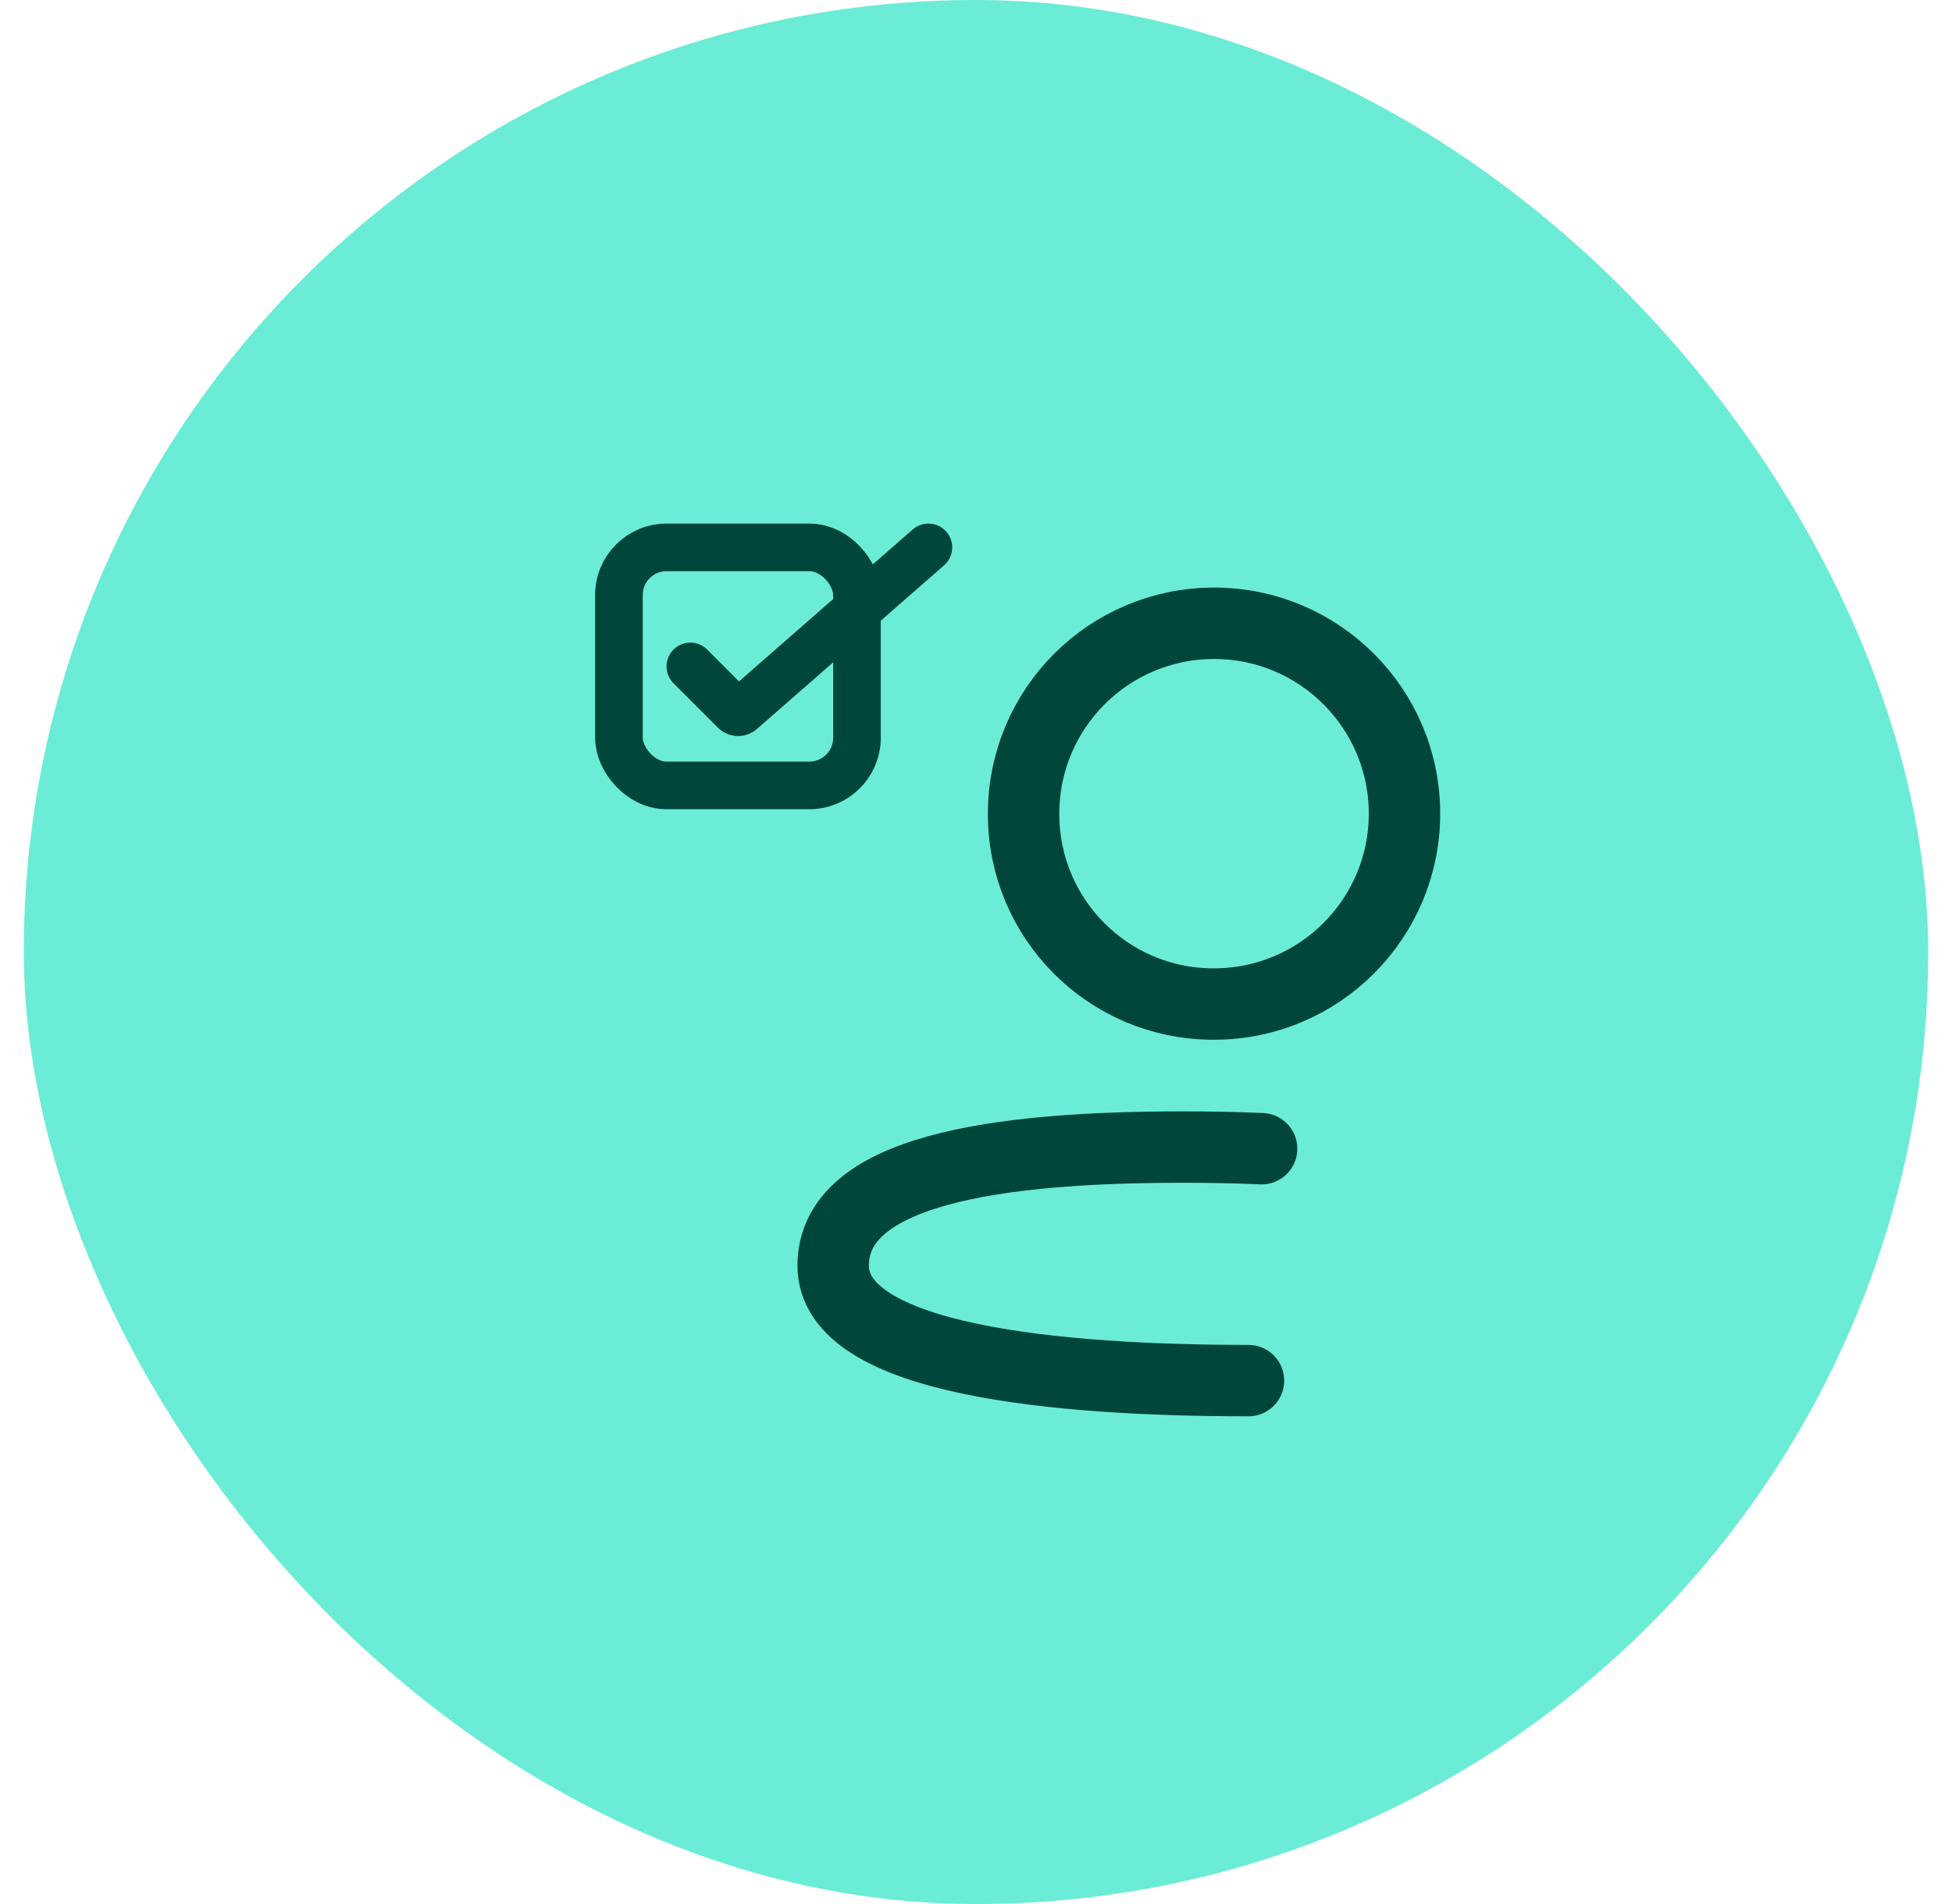
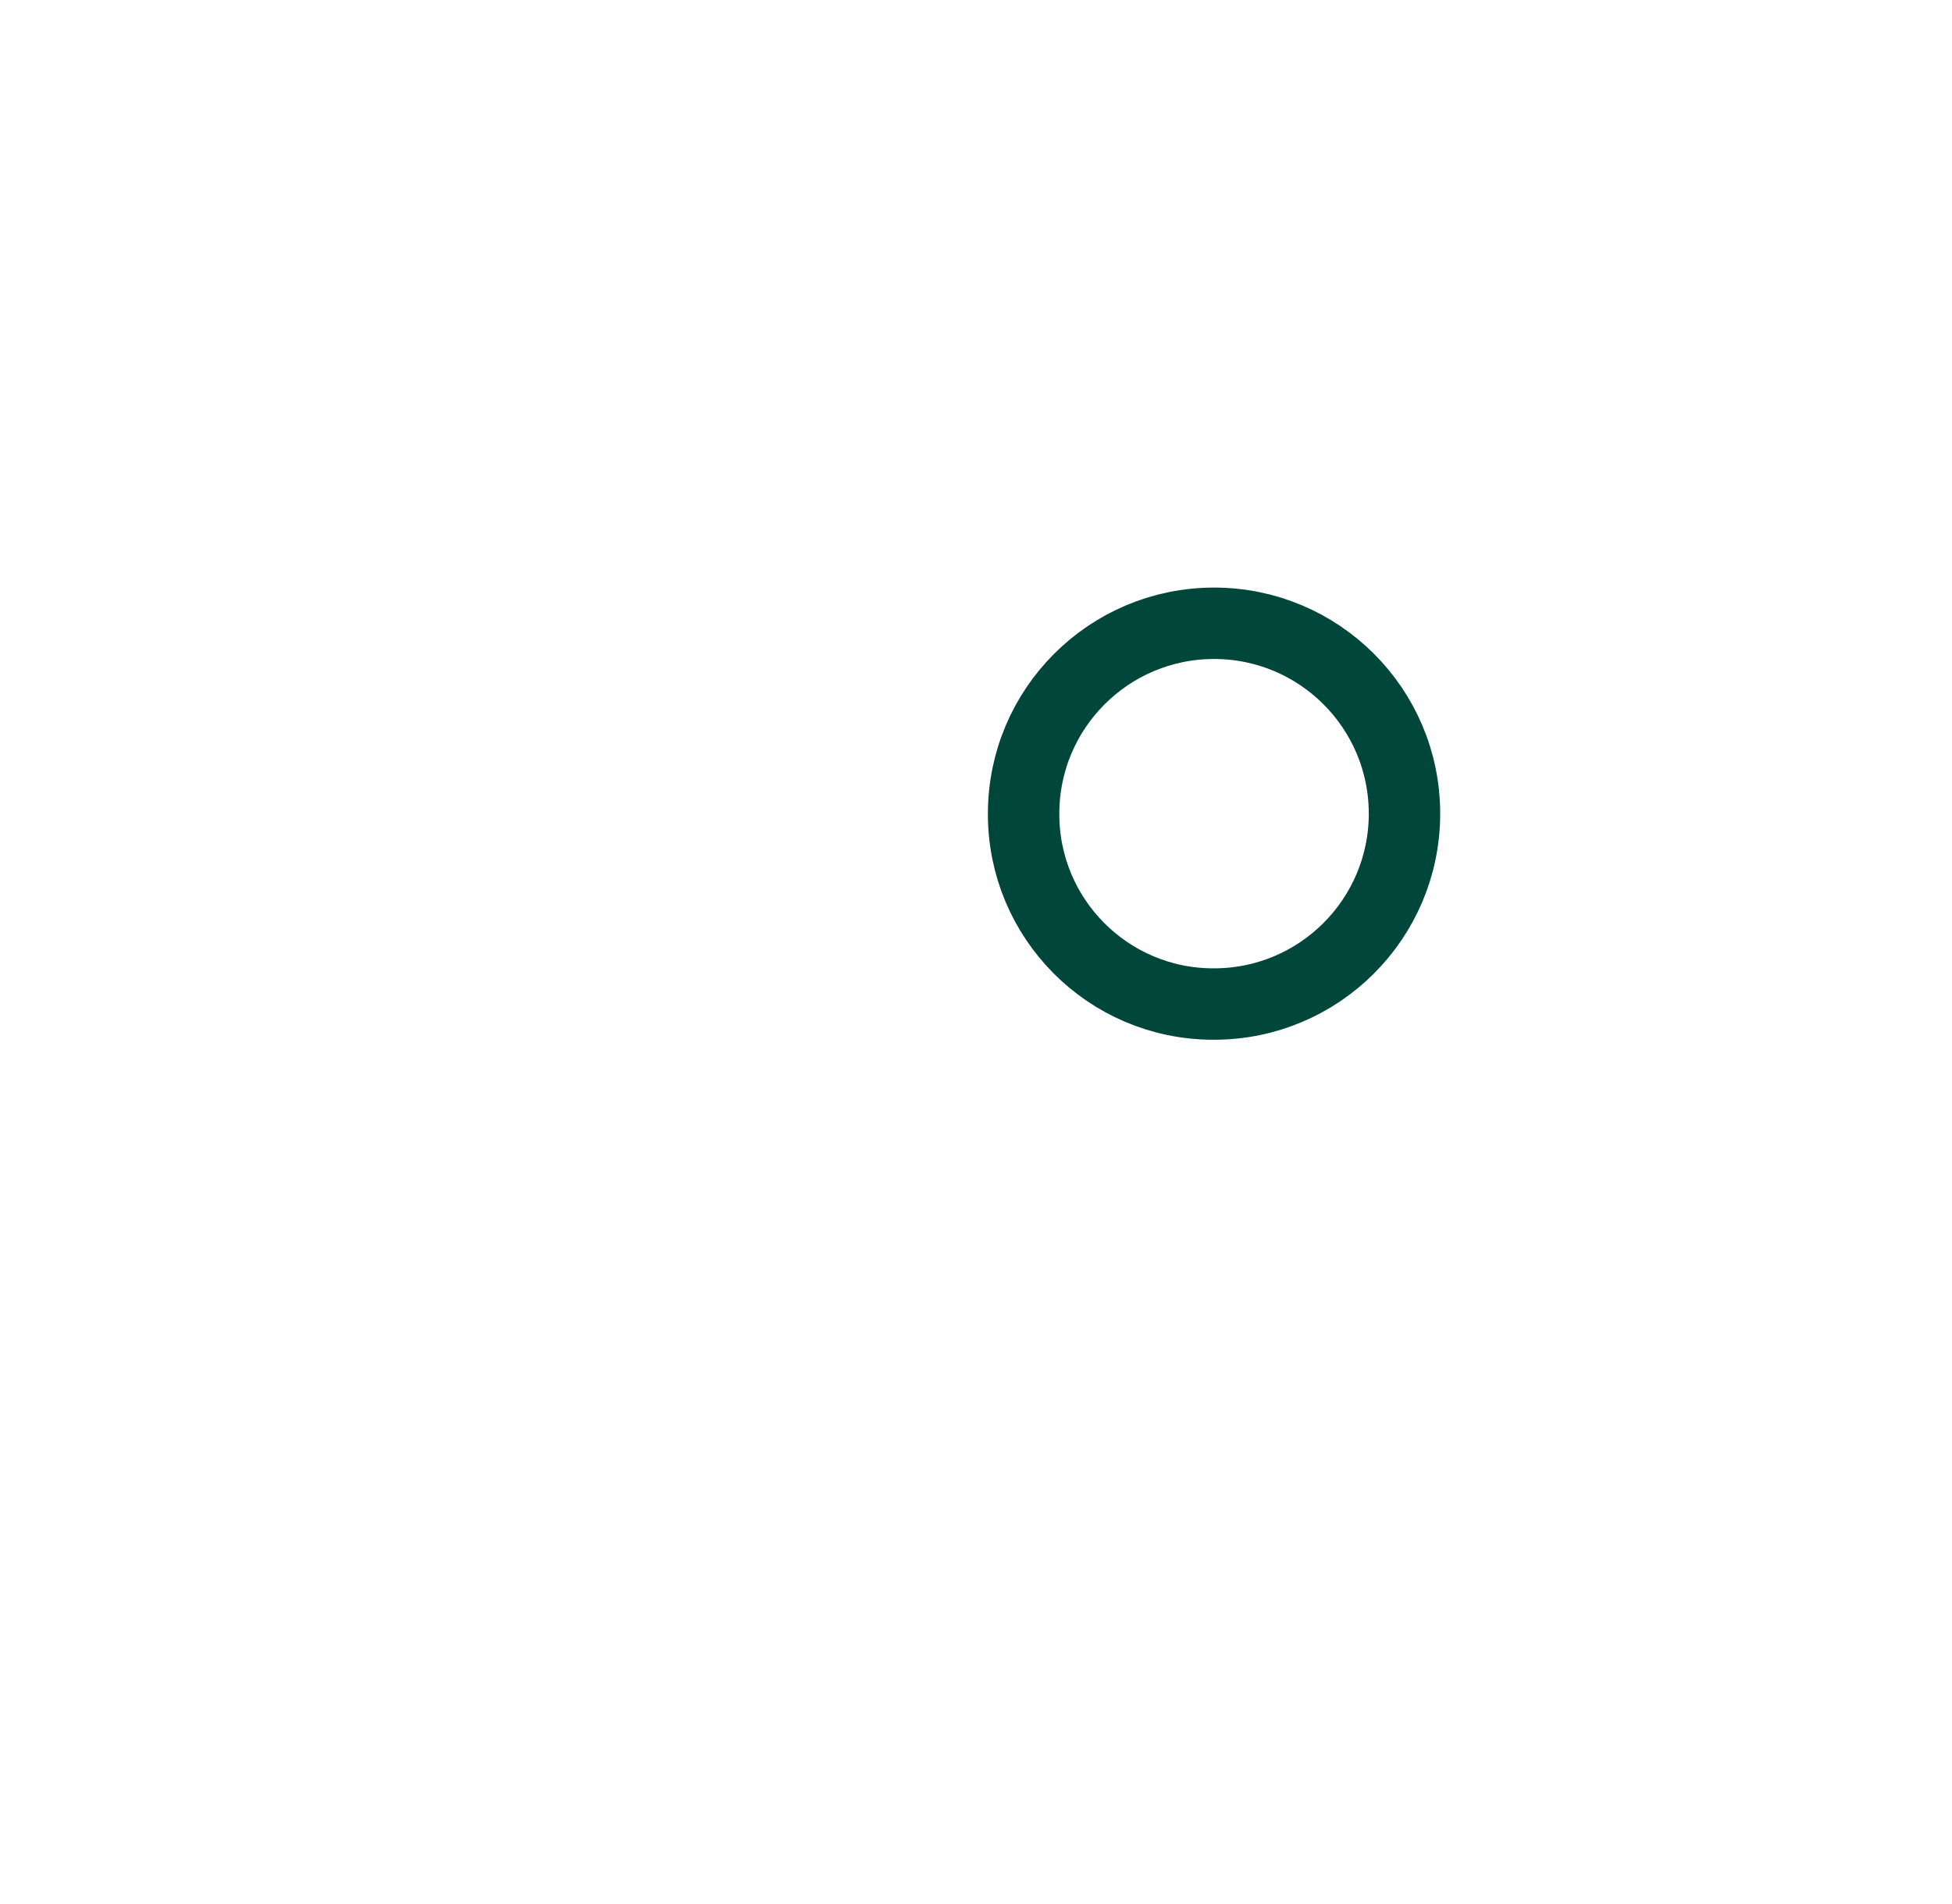
<svg xmlns="http://www.w3.org/2000/svg" width="41" height="40" viewBox="0 0 41 40" fill="none">
-   <rect x="0.5" width="40" height="40" rx="20" fill="#6BECD6" />
-   <path d="M26.223 29.004C22.242 29.004 17.5 28.582 17.5 26.589C17.5 24.595 20.881 24.098 24.841 24.098C25.409 24.098 25.965 24.108 26.499 24.132" stroke="#00463A" stroke-width="1.5" stroke-linecap="round" stroke-linejoin="round" />
  <path fill-rule="evenodd" clip-rule="evenodd" d="M25.5 21.093C27.709 21.093 29.5 19.302 29.5 17.093C29.5 14.884 27.709 13.094 25.5 13.094C23.291 13.094 21.5 14.884 21.5 17.093C21.493 19.295 23.271 21.086 25.472 21.093H25.5Z" stroke="#00463A" stroke-width="1.5" stroke-linecap="round" stroke-linejoin="round" />
-   <rect x="13" y="11.5" width="5" height="5" rx="1" stroke="#00463A" />
-   <path d="M14.5 14L15.434 14.934C15.471 14.971 15.531 14.973 15.57 14.938L19.5 11.5" stroke="#00463A" stroke-linecap="round" />
</svg>